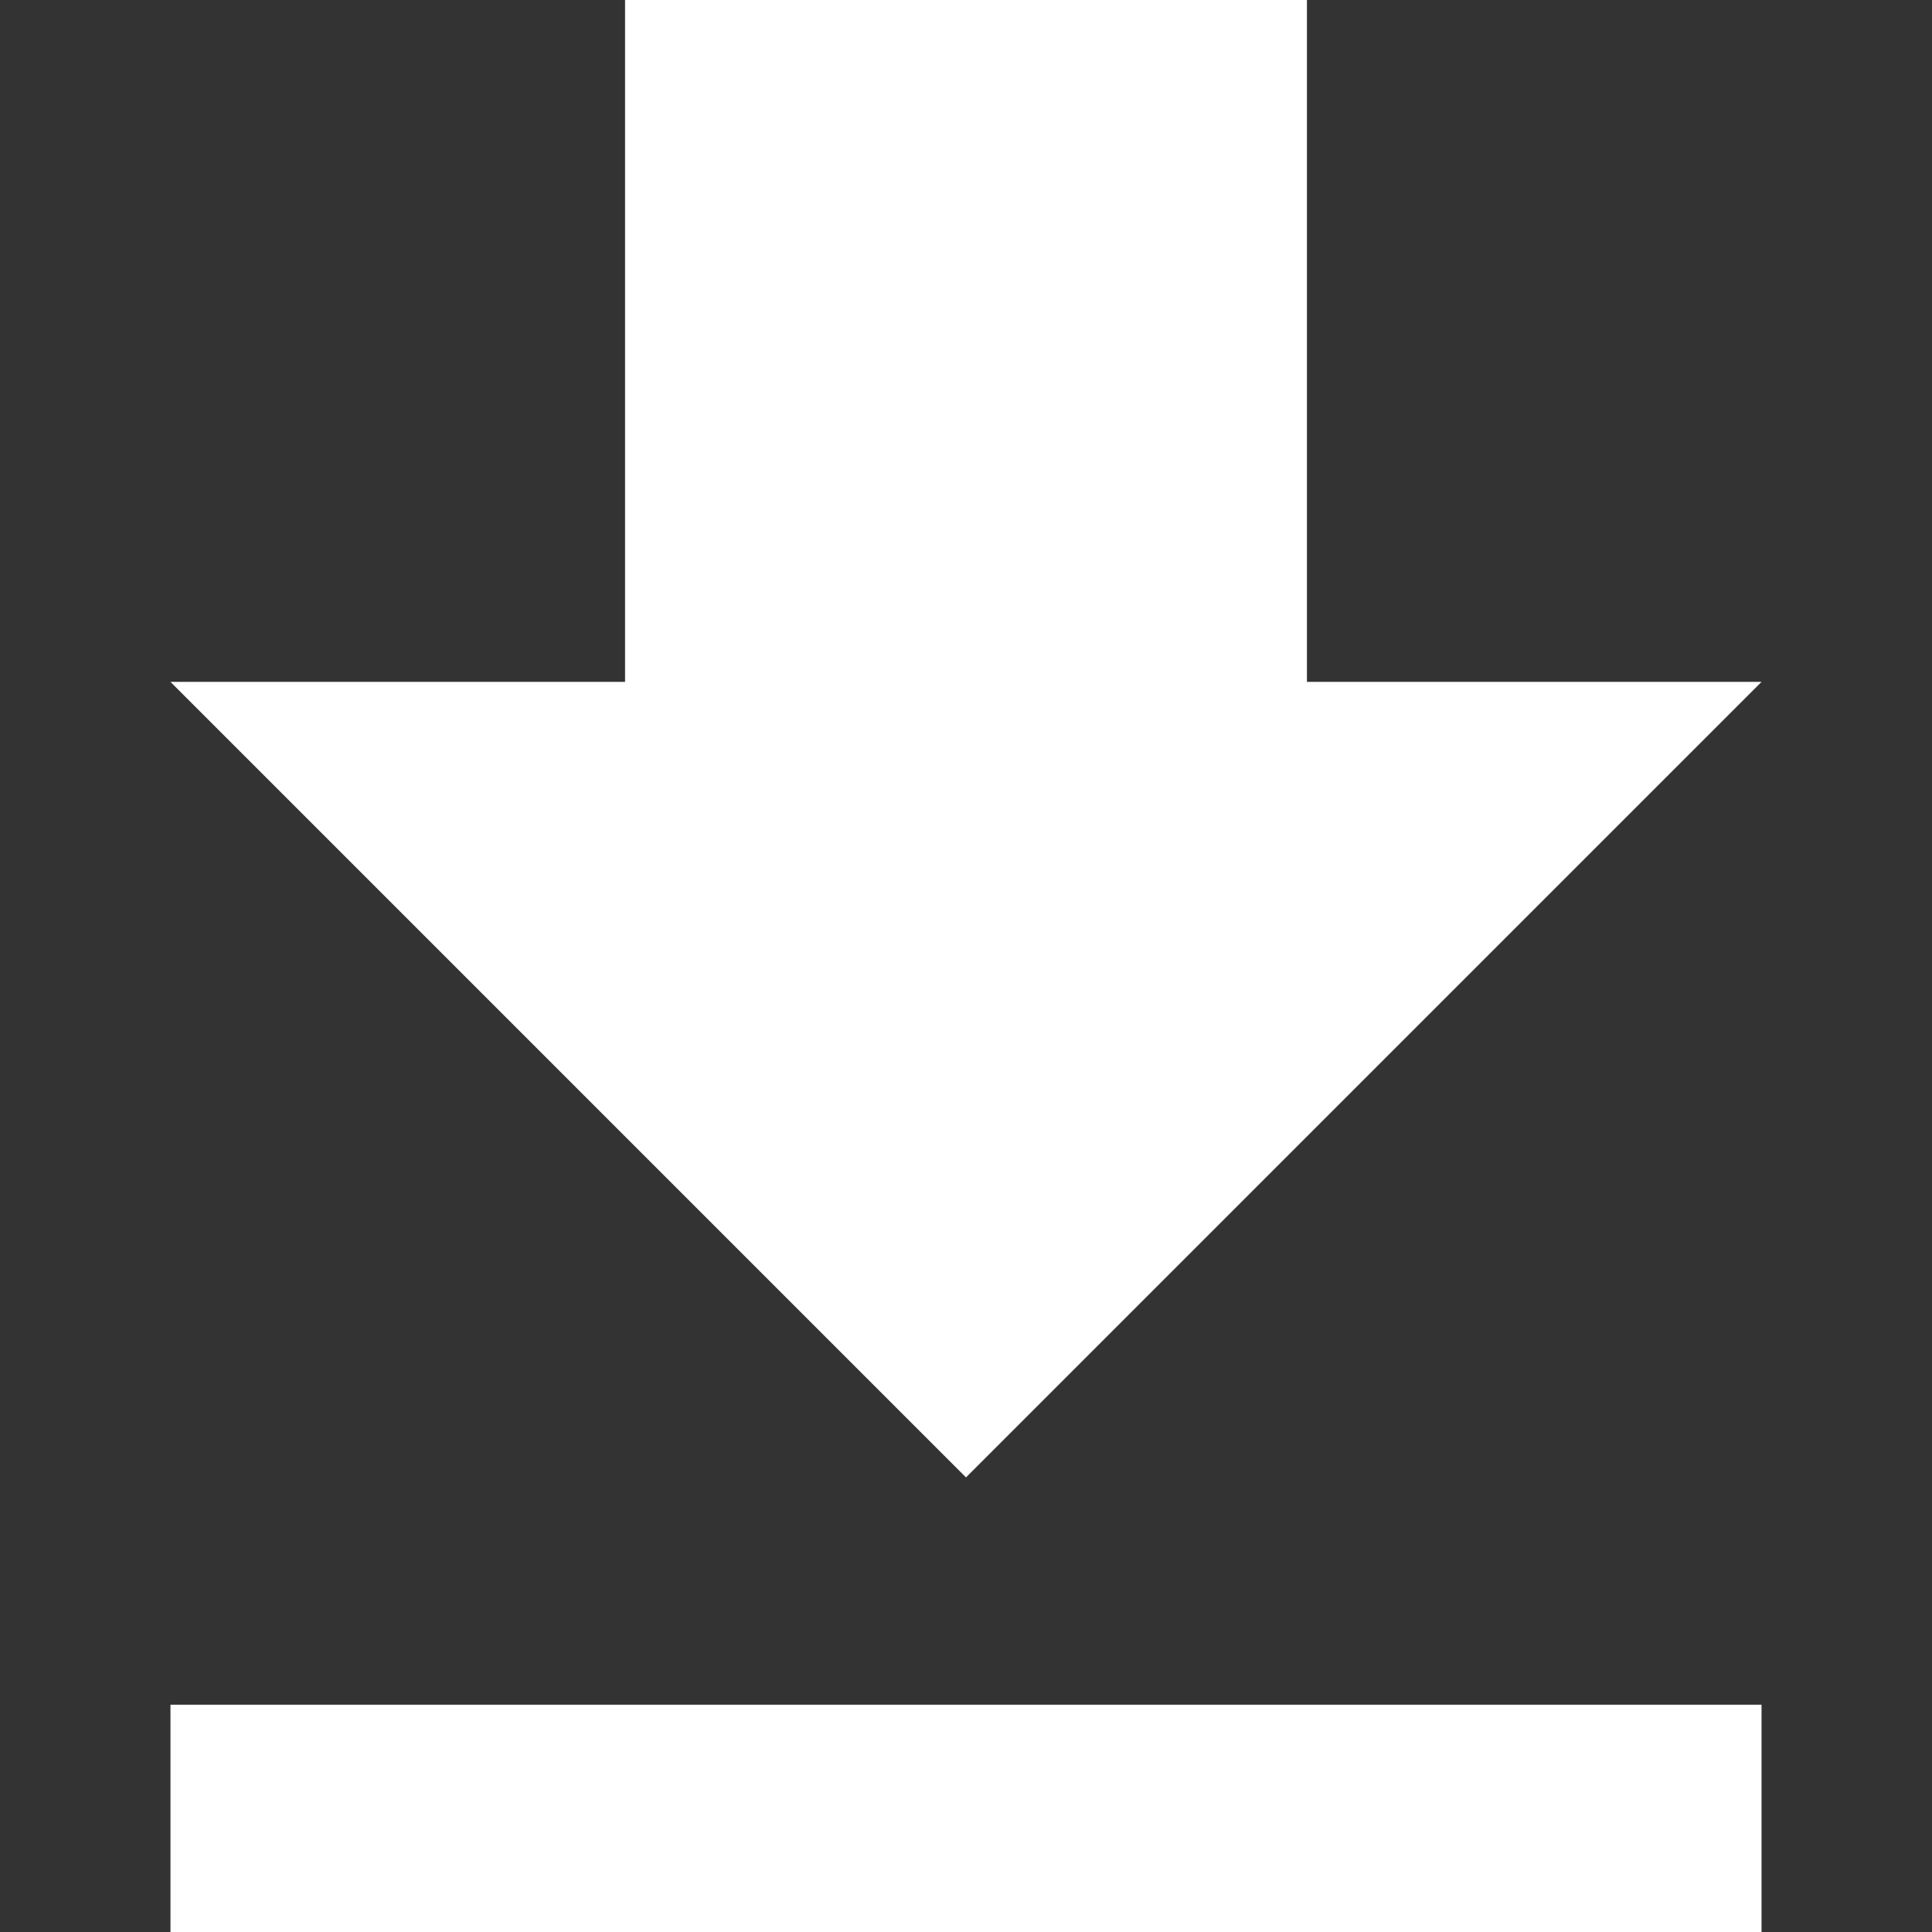
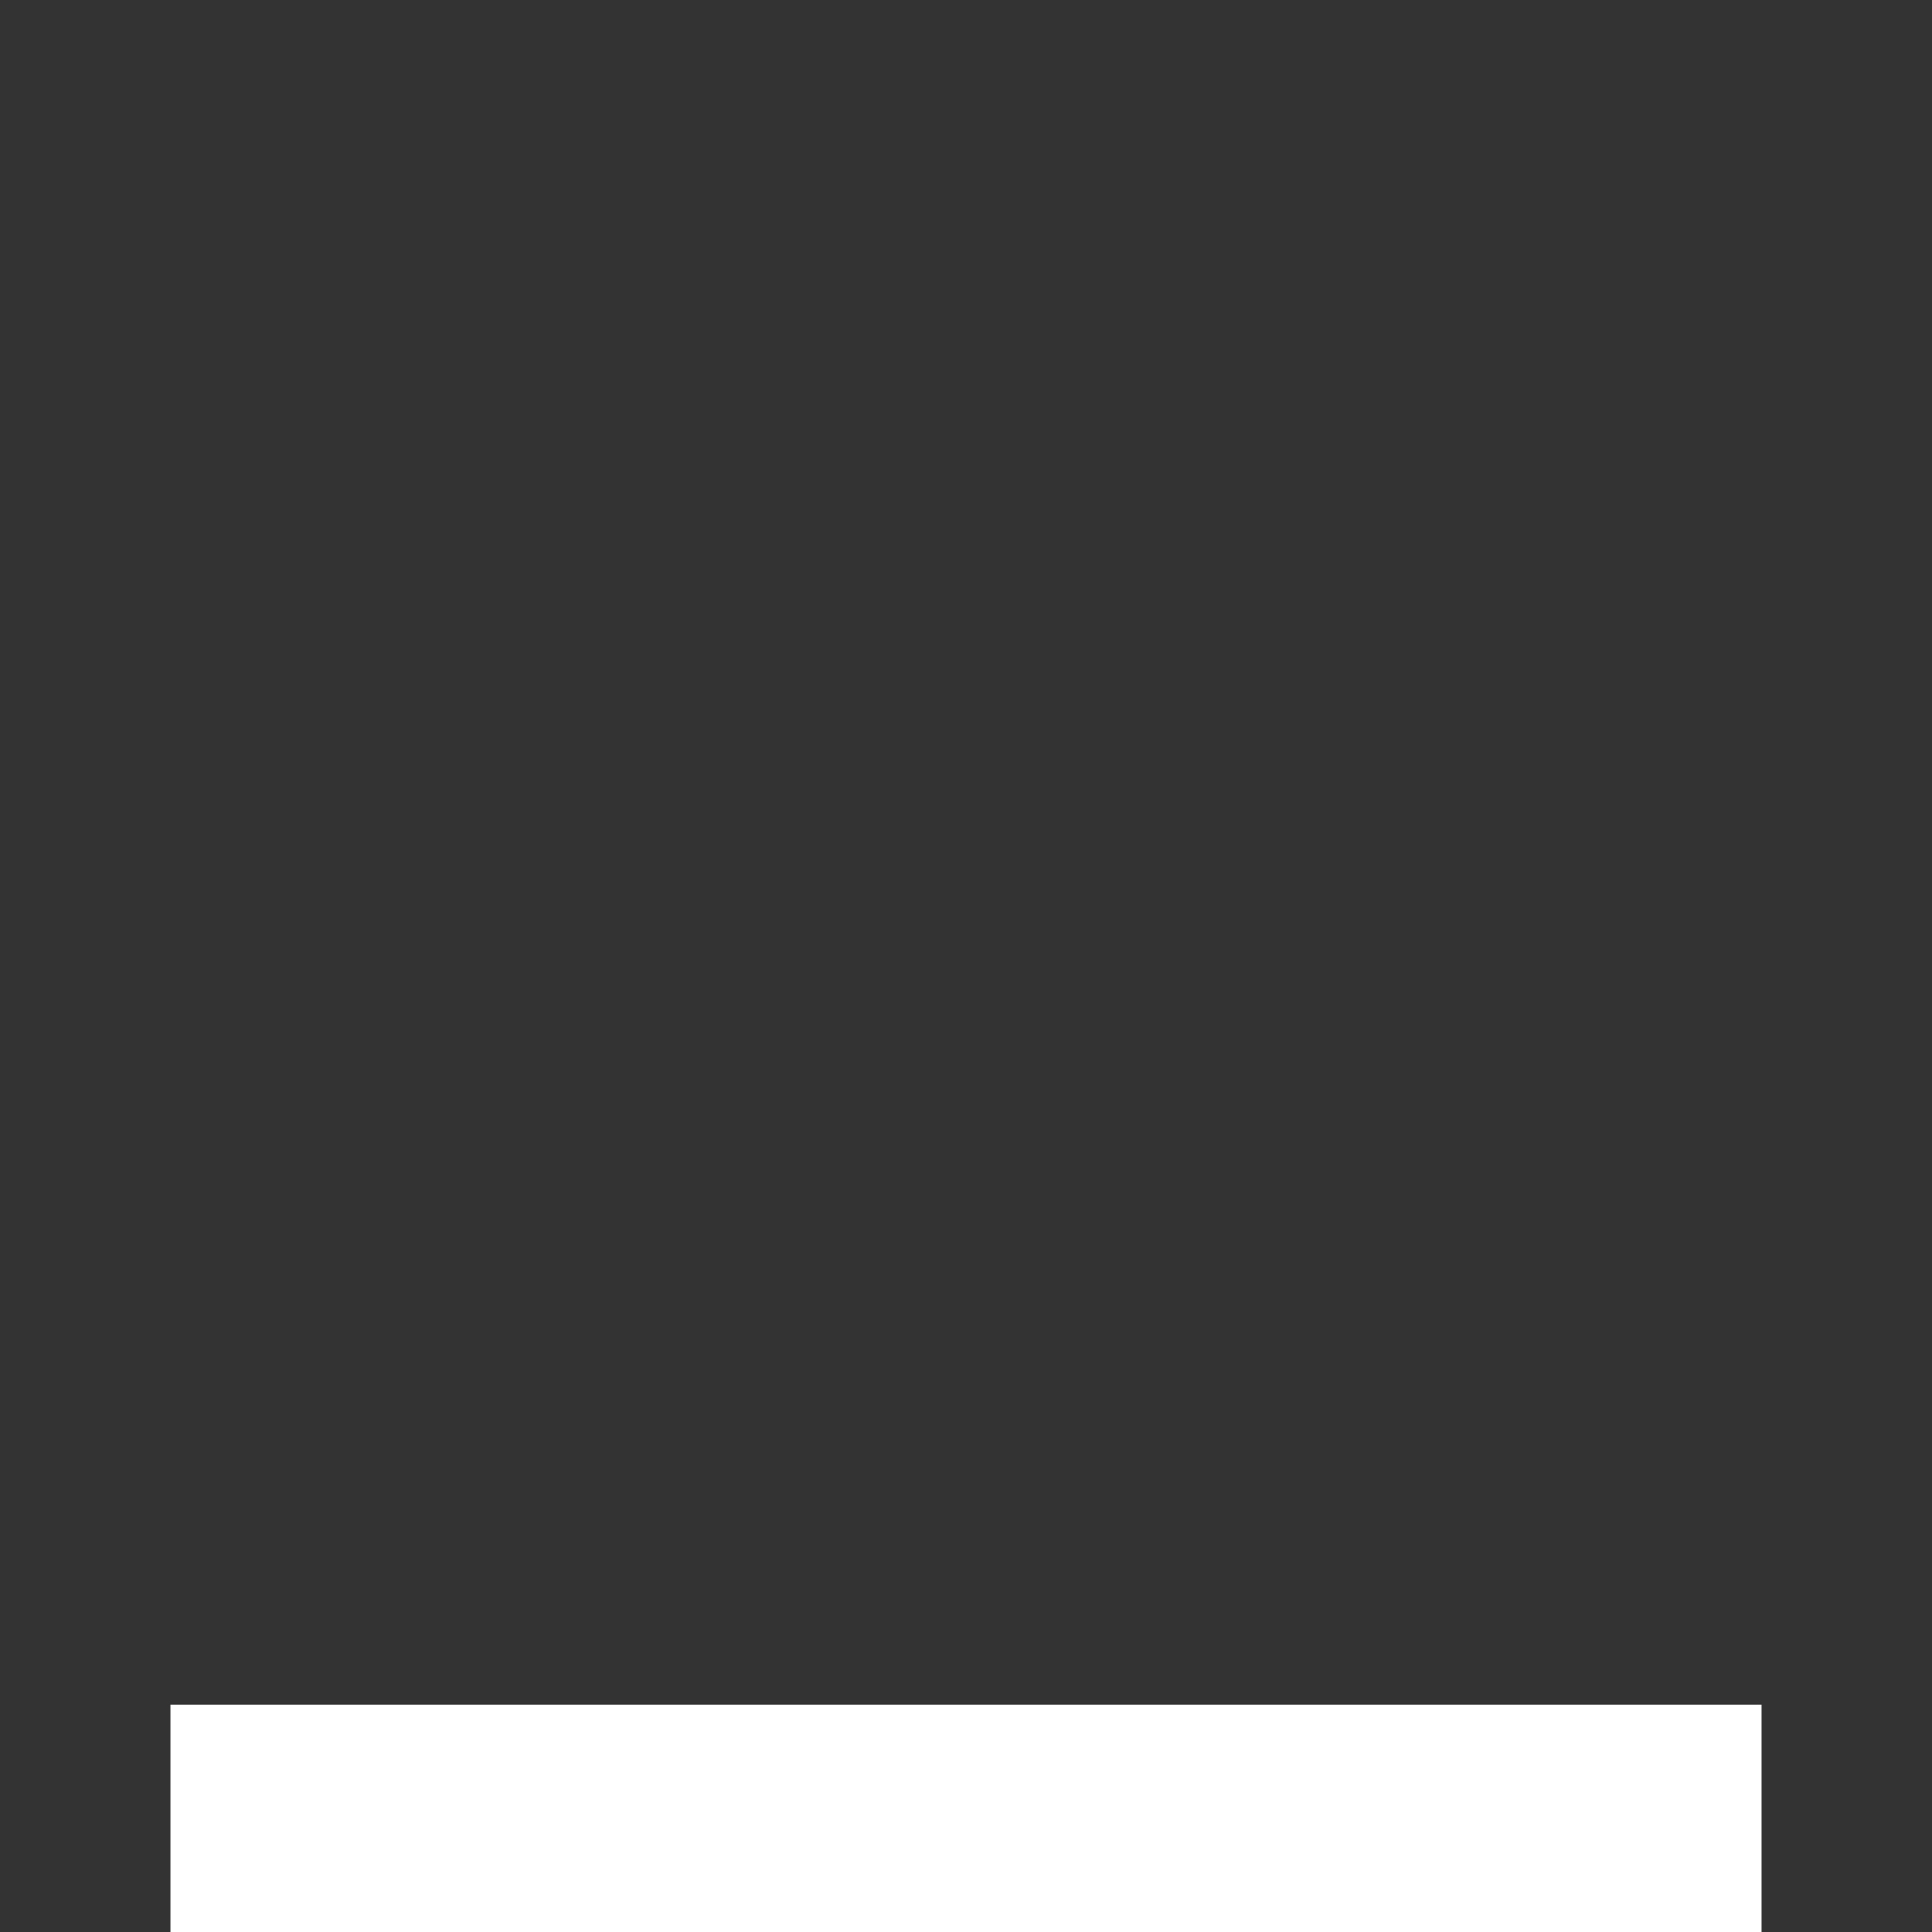
<svg xmlns="http://www.w3.org/2000/svg" id="Capa_1" x="0px" y="0px" viewBox="0 0 362.667 362.667" style="enable-background:new 0 0 362.667 362.667;" xml:space="preserve">
  <rect x="0" y="0" width="362.667" height="362.667" fill="#333333" stroke="none" />
  <g>
    <g>
      <g>
-         <polygon points="330.667,128 245.333,128 245.333,0 117.333,0 117.333,128 32,128 181.333,277.333 " fill="#000000" style="fill: rgb(255, 255, 255);" />
        <rect x="32" y="320" width="298.667" height="42.667" fill="#000000" style="fill: rgb(255, 255, 255);" />
      </g>
    </g>
  </g>
</svg>